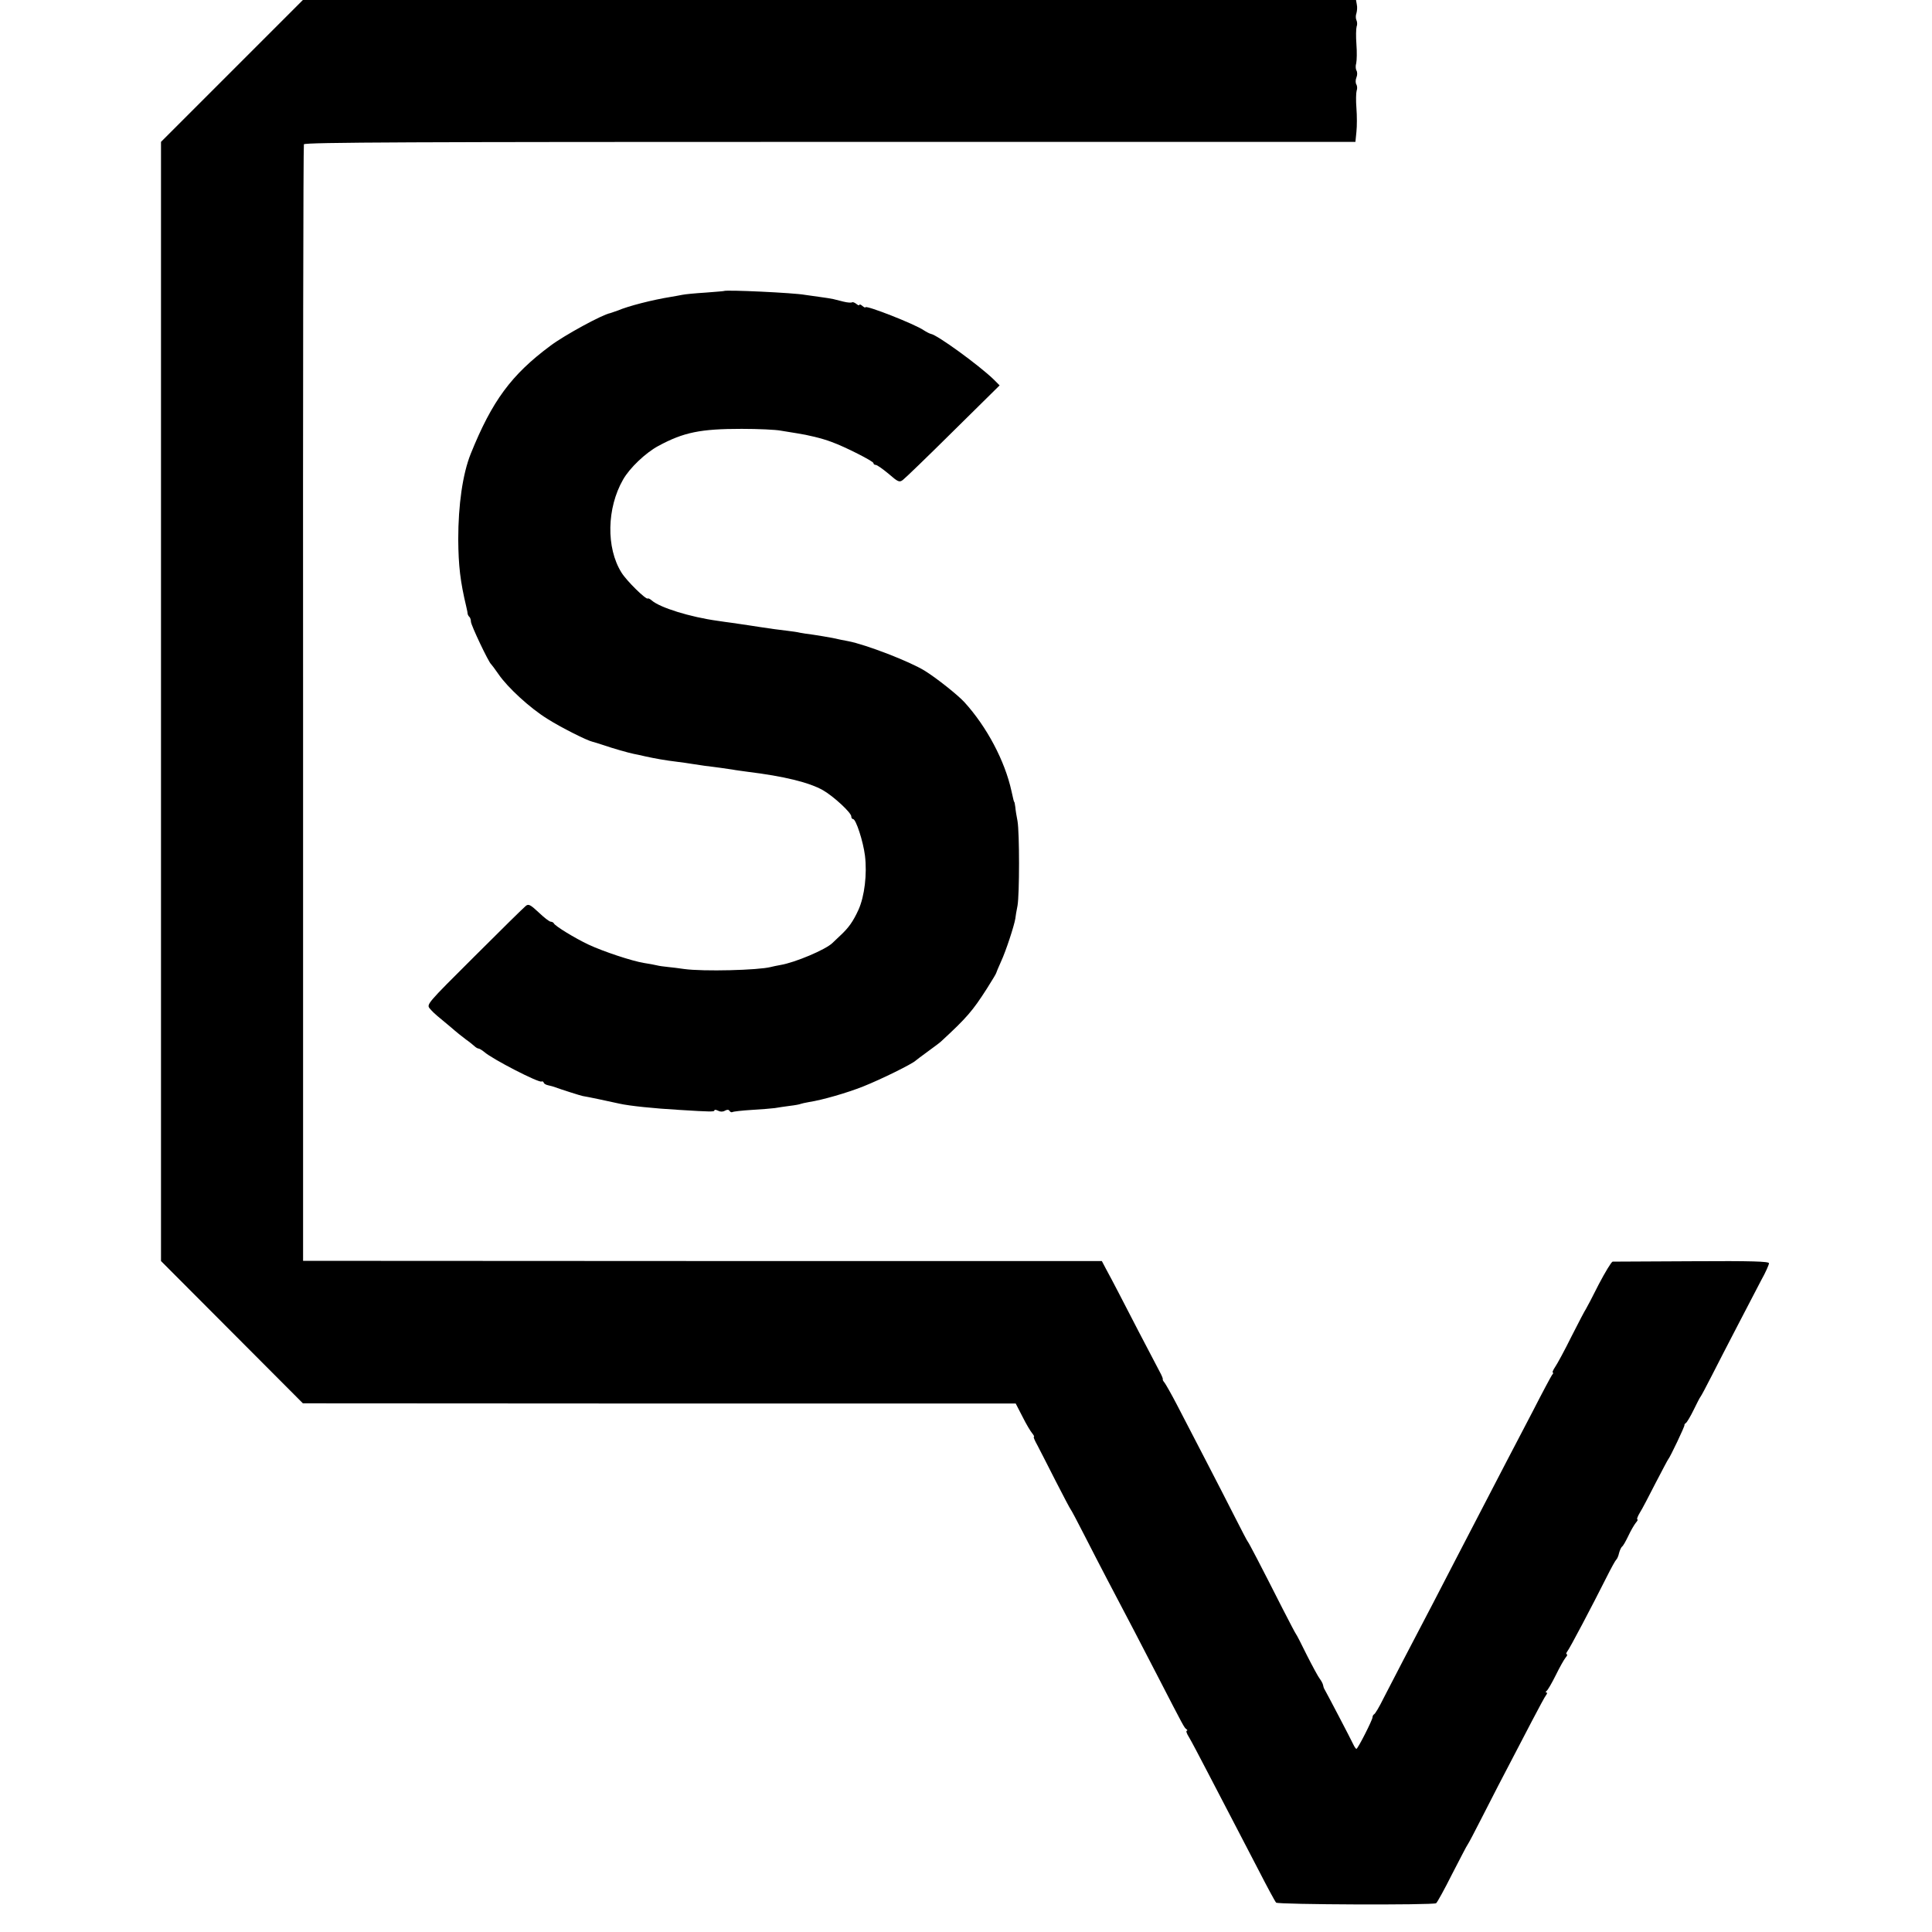
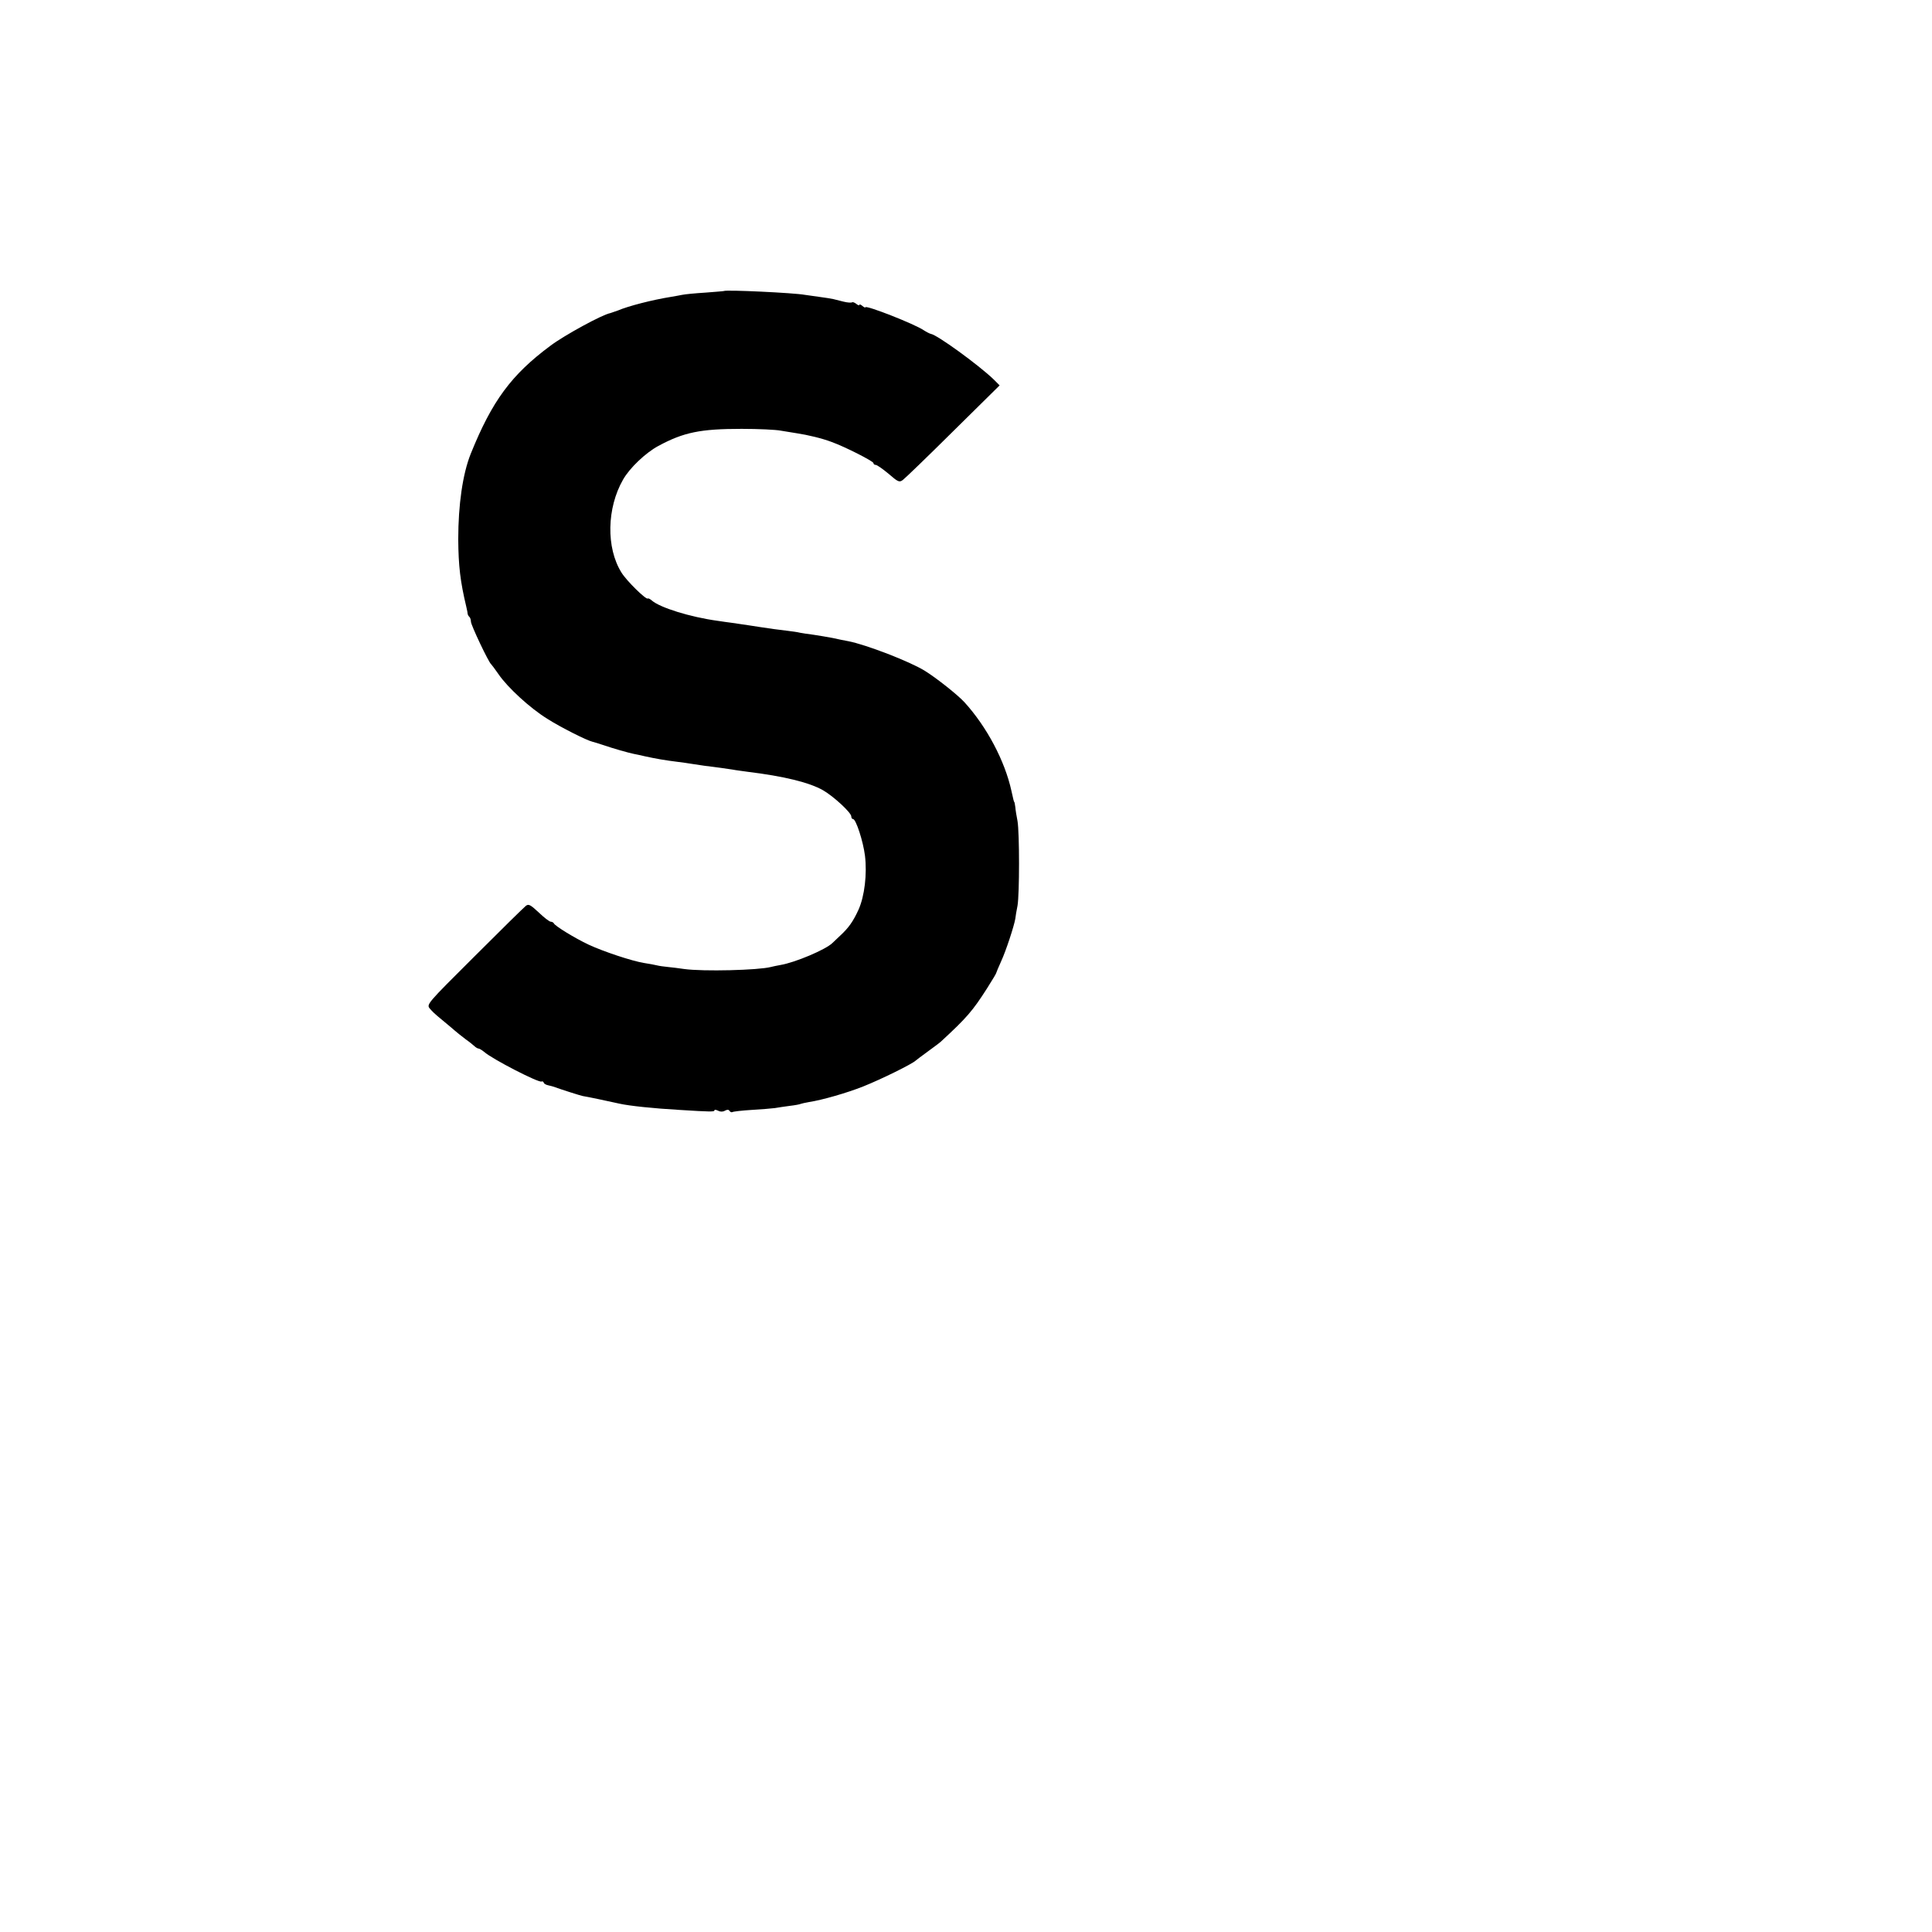
<svg xmlns="http://www.w3.org/2000/svg" version="1.0" width="960pt" height="960pt" viewBox="0 0 960 960" preserveAspectRatio="xMidYMid meet">
  <g transform="translate(0,960) scale(0.1,-0.1)" fill="#000000" stroke="none">
-     <path d="M1152 9247 l-352 -352 0 -2781 0 -2780 353 -354 352 -353 1771 -1 1771 0 34 -66 c18 -36 40 -73 48 -82 8 -10 12 -18 8 -18 -3 0 5 -19 18 -42 12 -24 54 -104 91 -178 38 -74 71 -137 74 -140 3 -3 34 -61 69 -130 35 -69 85 -165 111 -215 115 -218 163 -311 253 -485 131 -254 131 -254 142 -262 6 -4 6 -8 2 -8 -5 0 0 -15 11 -32 11 -18 52 -96 92 -173 40 -77 96 -185 125 -240 29 -55 87 -167 130 -250 42 -82 81 -154 86 -159 9 -10 779 -13 795 -3 5 3 41 68 79 144 39 75 73 142 78 148 4 5 34 62 66 125 54 106 88 173 254 490 33 63 64 121 70 128 5 6 6 12 1 12 -5 0 -4 4 1 8 6 4 26 39 45 77 19 39 41 78 49 88 8 9 11 17 6 17 -4 0 -3 6 2 13 11 12 124 227 197 372 22 44 43 82 47 85 4 3 11 18 14 33 4 15 11 29 15 32 5 3 18 26 31 53 12 26 29 55 37 65 8 9 12 17 8 17 -4 0 1 15 12 33 11 17 46 84 78 147 33 63 61 117 64 120 8 8 83 165 80 169 -1 2 2 7 7 10 5 3 23 33 39 66 16 33 31 62 34 65 3 3 28 50 56 105 64 126 195 377 245 473 22 39 39 78 39 85 0 9 -83 12 -382 10 -211 -1 -388 -2 -395 -2 -6 -1 -37 -52 -69 -113 -31 -62 -60 -117 -64 -123 -4 -5 -36 -66 -71 -135 -34 -69 -71 -137 -82 -153 -10 -15 -15 -27 -11 -27 3 0 2 -6 -4 -12 -5 -7 -49 -89 -97 -183 -49 -93 -106 -204 -128 -245 -38 -73 -141 -272 -257 -495 -59 -115 -148 -286 -255 -490 -34 -66 -80 -154 -101 -195 -20 -41 -41 -76 -46 -78 -4 -2 -8 -9 -8 -15 0 -13 -73 -157 -80 -157 -3 0 -10 10 -16 23 -12 26 -133 257 -142 272 -4 6 -7 16 -8 23 -2 8 -9 21 -16 30 -8 10 -36 62 -64 117 -27 55 -51 102 -54 105 -3 3 -32 59 -66 125 -112 221 -169 330 -174 335 -3 3 -31 57 -63 120 -32 63 -99 194 -149 290 -50 96 -113 218 -140 270 -27 52 -55 101 -61 109 -7 8 -11 16 -9 18 1 2 -5 18 -15 36 -45 85 -168 321 -204 392 -23 44 -51 98 -63 119 l-21 40 -1984 0 -1985 1 0 2768 c-1 1522 1 2773 4 2780 4 10 561 12 2615 12 l2610 0 5 50 c3 28 3 80 0 118 -3 37 -2 76 1 86 4 10 3 24 -1 31 -5 7 -5 23 0 35 5 12 5 27 0 35 -4 7 -5 23 -1 36 3 14 4 56 1 94 -3 39 -2 78 1 88 4 9 3 24 -1 32 -4 8 -4 24 0 34 3 11 5 30 2 43 l-4 23 -2617 0 -2616 0 -353 -353z" />
    <path d="M3597 8154 c-1 -1 -42 -4 -92 -8 -49 -3 -101 -8 -115 -11 -14 -3 -38 -7 -55 -10 -94 -15 -214 -46 -265 -68 -14 -5 -31 -11 -38 -13 -39 -7 -228 -110 -297 -162 -194 -144 -290 -274 -396 -537 -40 -100 -62 -253 -62 -425 1 -133 10 -209 40 -335 4 -16 7 -33 7 -37 1 -3 4 -10 9 -14 4 -4 7 -15 7 -23 0 -17 88 -202 100 -211 3 -3 20 -25 37 -50 45 -66 157 -169 243 -222 66 -42 197 -108 225 -114 6 -1 30 -9 55 -17 46 -16 124 -38 149 -43 7 -1 34 -7 60 -13 46 -10 95 -19 161 -27 19 -2 51 -7 70 -10 19 -3 46 -7 60 -9 50 -6 116 -15 140 -19 14 -3 48 -7 75 -11 180 -22 307 -53 375 -92 52 -30 140 -111 140 -130 0 -7 4 -13 9 -13 14 0 50 -110 59 -182 11 -91 -2 -201 -32 -268 -27 -59 -49 -90 -90 -128 -16 -15 -34 -32 -40 -38 -34 -33 -186 -97 -258 -109 -18 -3 -40 -8 -48 -10 -62 -16 -335 -23 -430 -10 -25 4 -61 8 -80 10 -19 2 -44 5 -55 8 -11 3 -40 8 -65 12 -61 10 -202 57 -275 91 -68 32 -168 93 -173 106 -2 4 -9 8 -15 8 -7 0 -34 21 -60 46 -42 39 -51 44 -65 32 -9 -7 -124 -120 -255 -251 -239 -238 -239 -238 -220 -260 10 -12 27 -28 37 -36 10 -8 40 -33 66 -55 26 -23 60 -50 75 -61 16 -11 34 -26 41 -32 7 -7 17 -13 21 -13 5 0 18 -8 29 -17 39 -35 272 -155 285 -147 4 2 9 0 11 -6 1 -5 12 -11 23 -13 11 -2 27 -7 35 -10 24 -9 124 -41 135 -43 21 -3 139 -28 183 -38 48 -11 173 -24 297 -31 160 -10 175 -10 175 -2 0 4 8 3 18 -2 11 -6 24 -6 34 0 11 6 19 6 23 -1 4 -6 10 -8 14 -6 4 3 48 8 97 11 49 3 100 7 114 9 14 3 47 7 74 11 27 3 52 8 55 10 3 1 22 6 41 9 66 10 190 46 268 77 93 37 246 113 262 129 3 3 30 23 60 45 30 22 60 44 66 50 128 118 157 152 228 263 25 40 46 74 46 77 0 2 11 28 24 57 25 54 65 177 71 213 1 11 6 40 11 65 10 58 10 361 0 420 -5 25 -10 56 -11 70 -2 14 -4 25 -5 25 -2 0 -5 13 -14 54 -33 151 -123 320 -234 442 -33 36 -140 121 -197 156 -74 46 -292 130 -380 147 -17 3 -52 10 -78 16 -26 5 -69 12 -95 16 -26 3 -56 8 -67 10 -11 3 -40 7 -65 10 -51 6 -80 10 -132 18 -36 6 -67 10 -140 21 -18 2 -50 7 -71 10 -139 19 -288 66 -328 101 -9 8 -18 12 -20 10 -8 -8 -106 88 -131 129 -77 123 -73 321 8 462 33 58 112 133 175 167 126 68 209 85 414 85 83 0 170 -4 195 -9 25 -4 61 -10 80 -13 53 -8 125 -25 172 -43 67 -24 208 -96 208 -105 0 -5 5 -9 11 -9 7 0 35 -20 64 -44 47 -41 54 -44 71 -31 10 7 123 116 250 242 l231 228 -31 31 c-73 70 -280 221 -311 225 -5 1 -21 9 -35 18 -43 30 -290 127 -290 114 0 -3 -7 0 -15 7 -8 7 -15 9 -15 5 0 -4 -7 -2 -15 5 -9 7 -18 10 -21 8 -3 -3 -22 -2 -42 3 -20 5 -44 11 -52 13 -8 2 -40 7 -70 11 -30 4 -62 9 -71 10 -54 10 -392 26 -402 19z" />
  </g>
</svg>